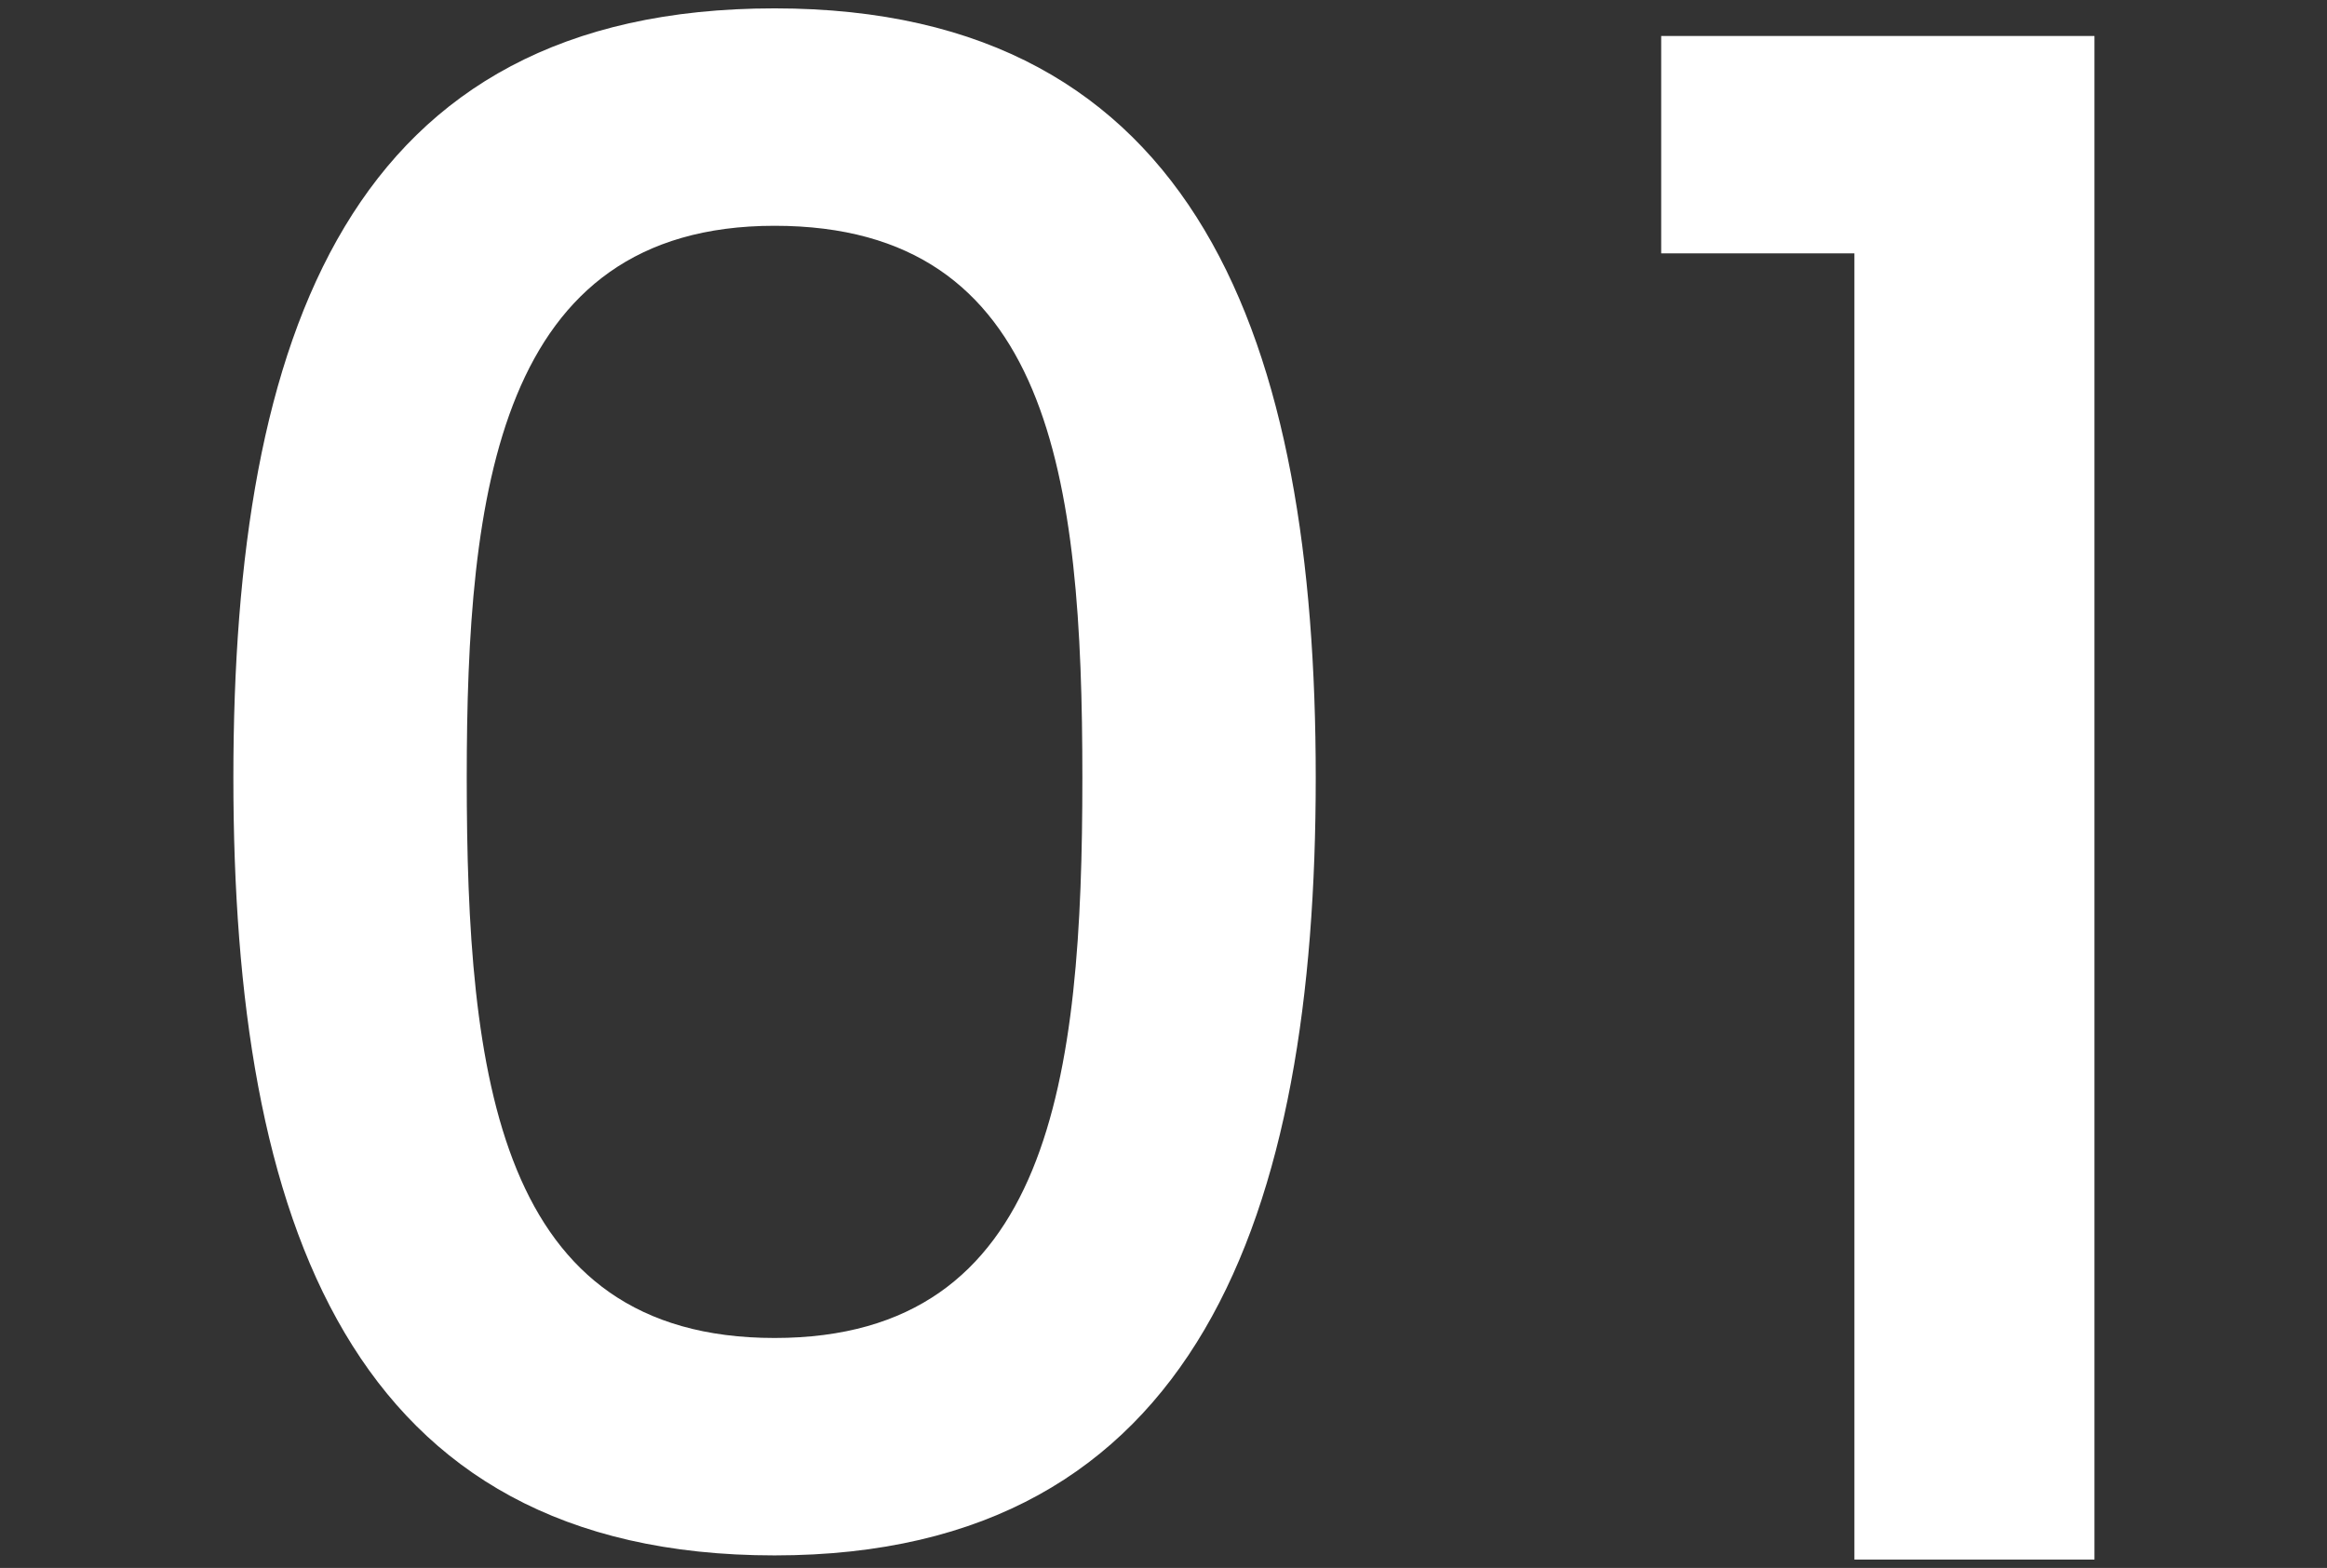
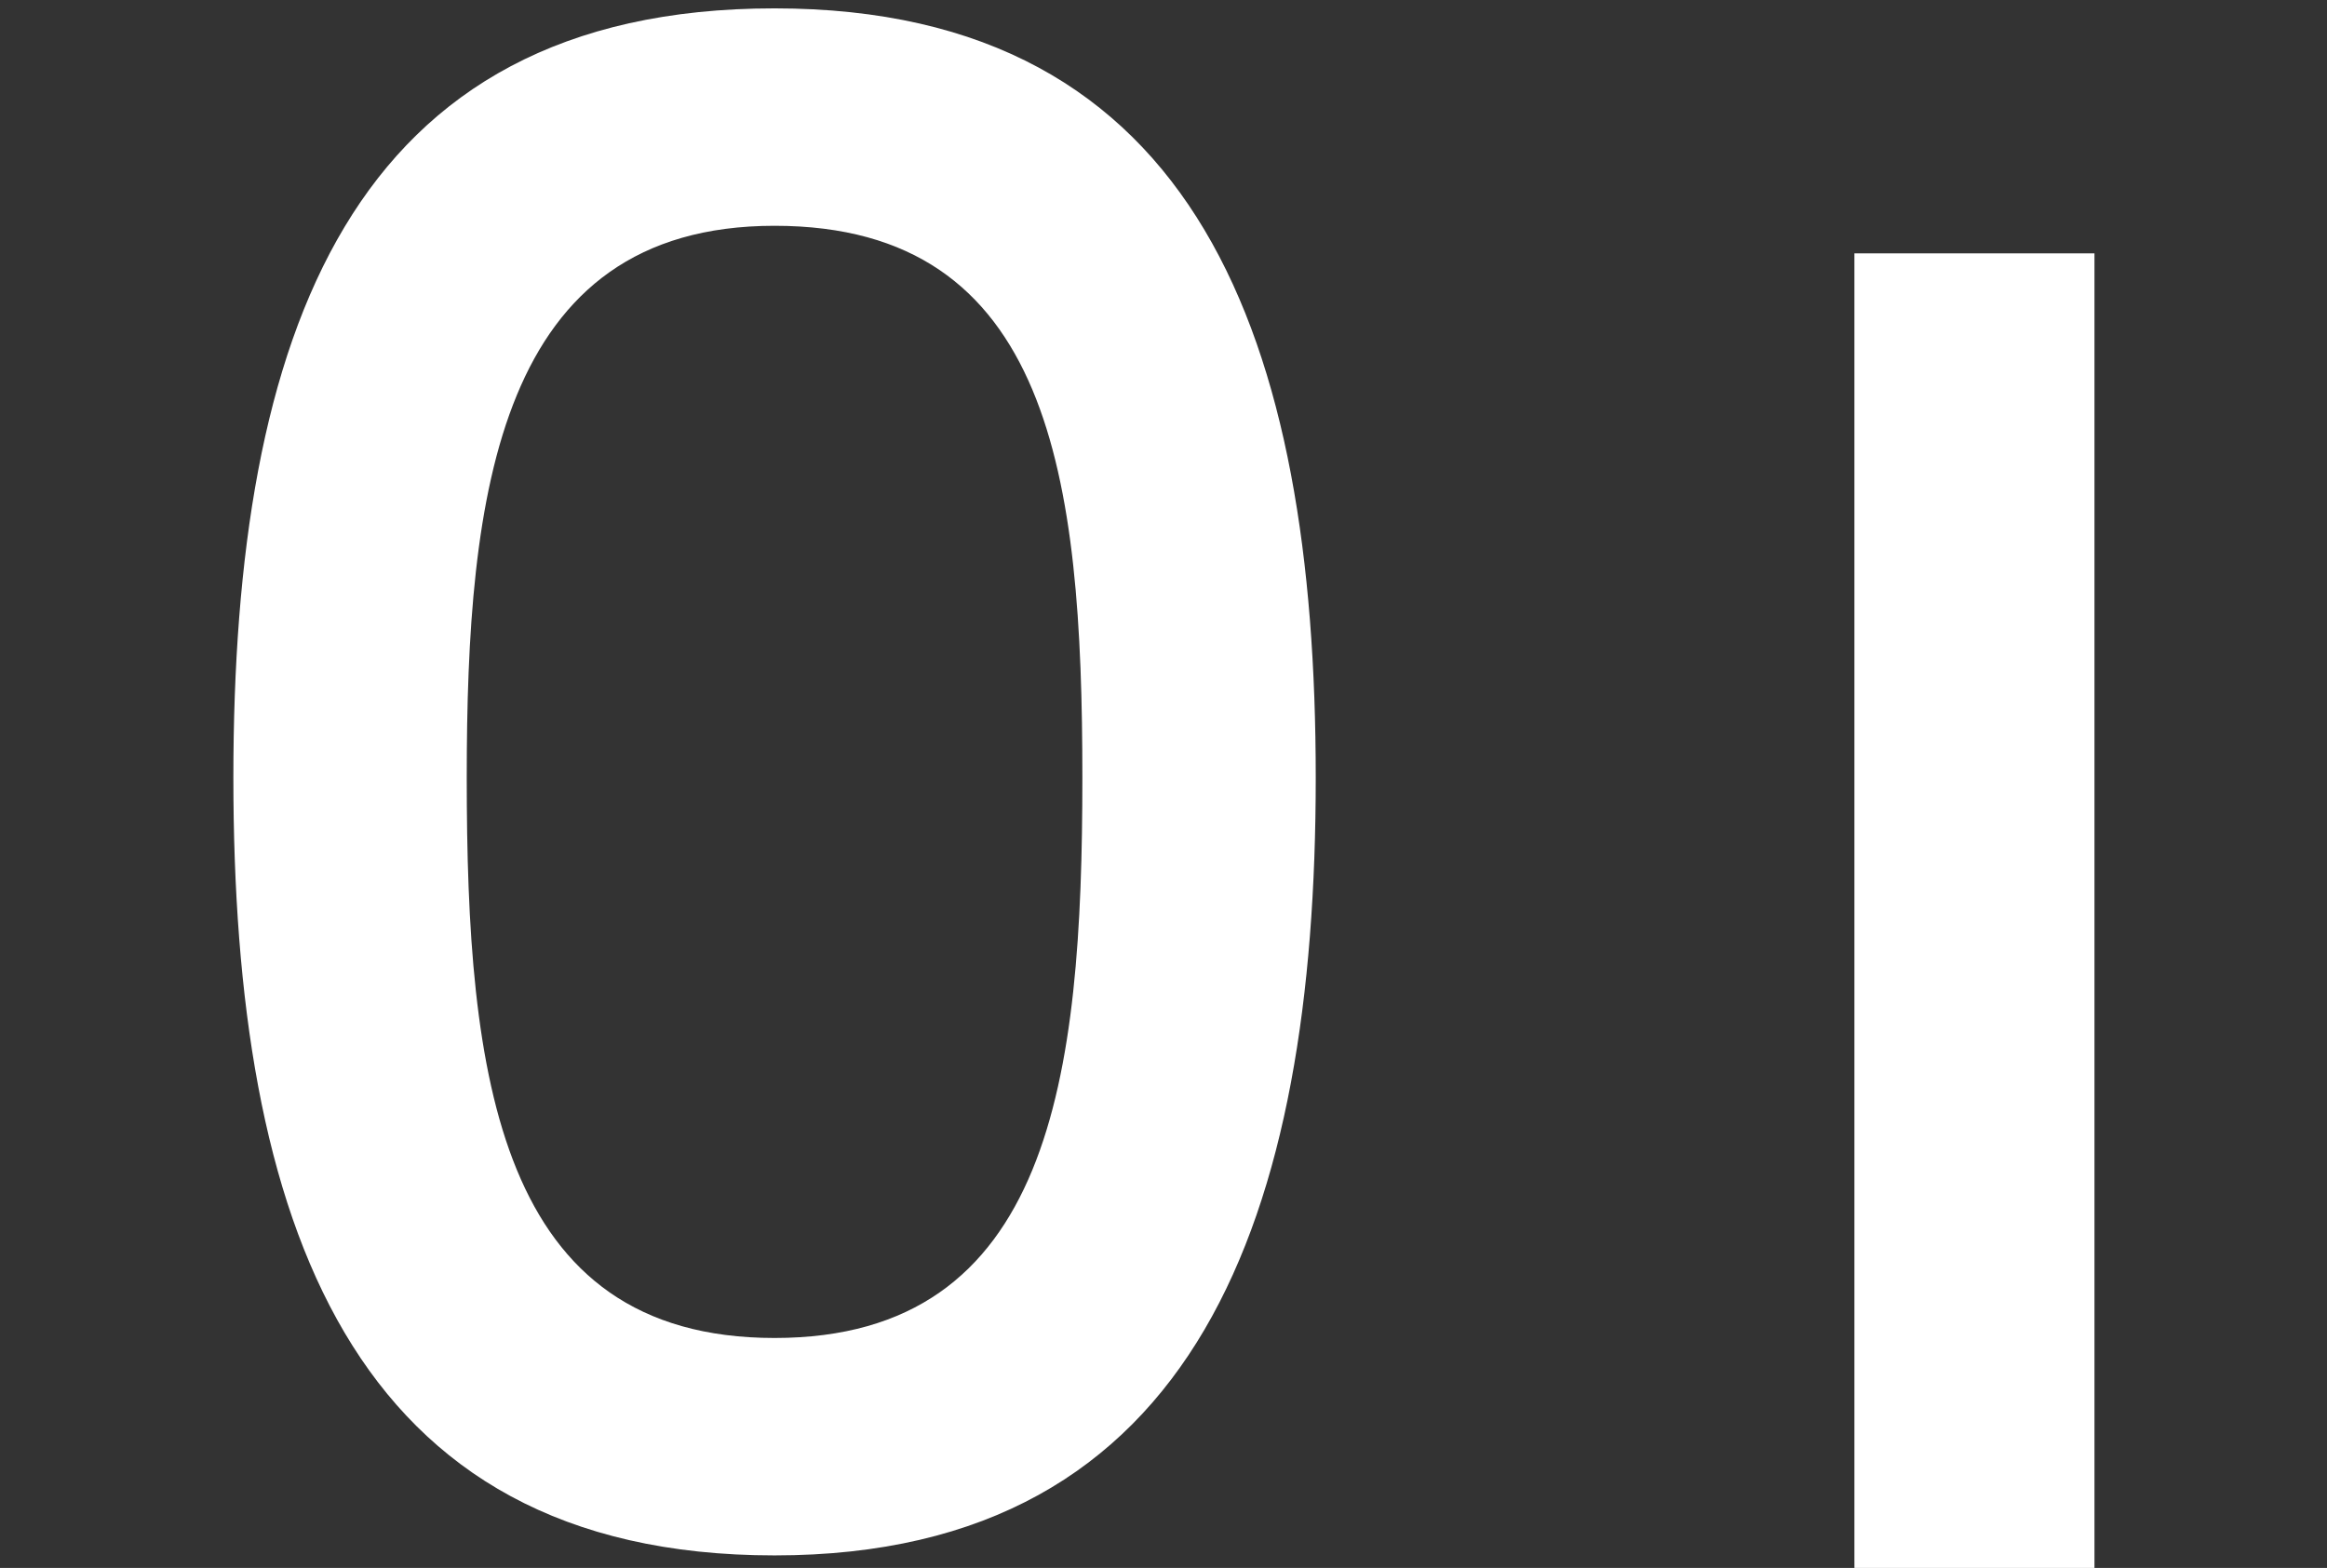
<svg xmlns="http://www.w3.org/2000/svg" id="_レイヤー_1" width="27.82" height="18.75" viewBox="0 0 27.82 18.75">
  <rect x="0" y="0" width="27.82" height="18.75" fill="#333333" stroke="none" />
-   <path d="M22.17,18.65V3.03h-2.31V.43h5.18v18.22h-2.86ZM9.26,18.6c-5.08,0-6.47-4-6.47-9.3S4.18.1,9.26.1s6.47,4,6.47,9.2-1.39,9.3-6.47,9.3ZM9.26,2.7c-3.31,0-3.68,3.2-3.68,6.6,0,3.57.37,6.7,3.68,6.7s3.68-3.12,3.68-6.7-.37-6.6-3.68-6.6Z" style="fill:#fff; fill-rule:evenodd;" />
+   <path d="M22.17,18.65V3.03h-2.31h5.18v18.22h-2.86ZM9.26,18.6c-5.08,0-6.47-4-6.47-9.3S4.18.1,9.26.1s6.47,4,6.47,9.2-1.39,9.3-6.47,9.3ZM9.26,2.7c-3.31,0-3.68,3.2-3.68,6.6,0,3.57.37,6.7,3.68,6.7s3.68-3.12,3.68-6.7-.37-6.6-3.68-6.6Z" style="fill:#fff; fill-rule:evenodd;" />
</svg>